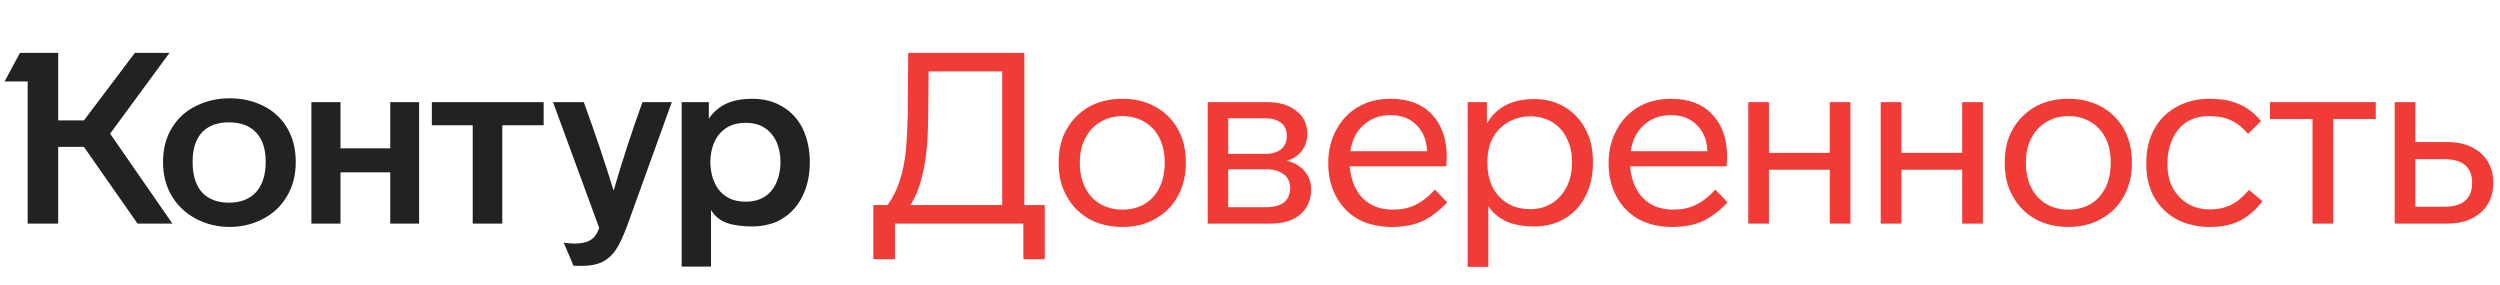
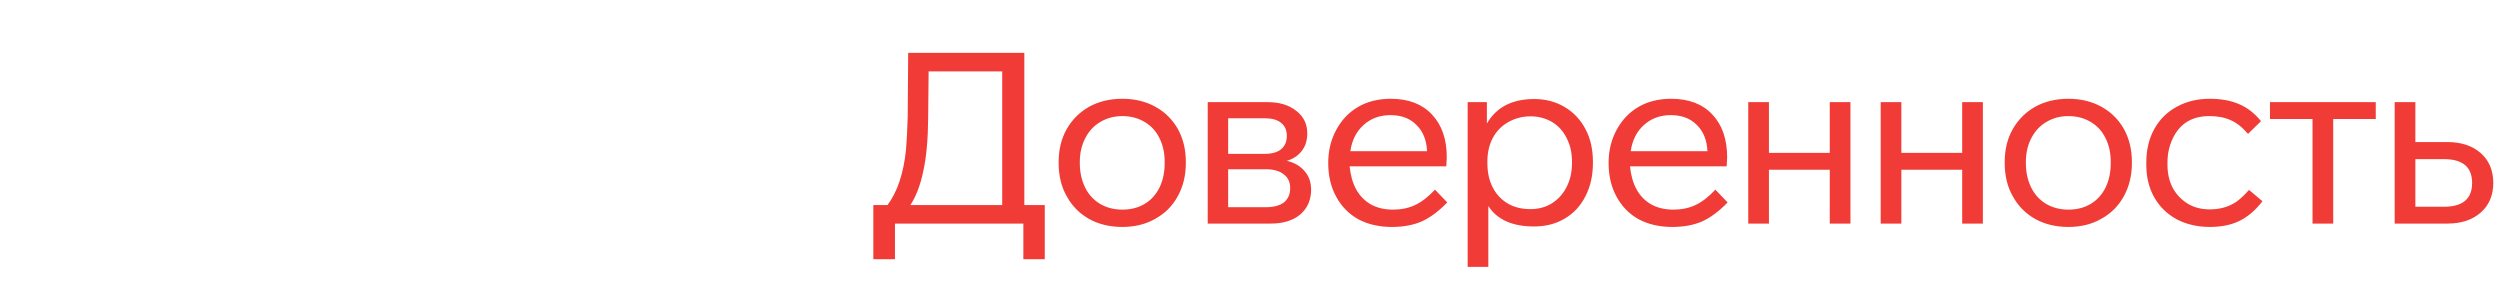
<svg xmlns="http://www.w3.org/2000/svg" width="246" height="28" viewBox="0 0 246 28" fill="none">
-   <path d="M16.041 15.943C16.041 17.236 16.341 18.372 16.941 19.35C17.524 20.297 18.321 21.03 19.33 21.55C20.34 22.071 21.428 22.331 22.595 22.331C23.762 22.331 24.851 22.071 25.86 21.55C26.87 21.03 27.659 20.289 28.226 19.326C28.81 18.364 29.102 17.236 29.102 15.943C29.102 14.634 28.81 13.498 28.226 12.536C27.659 11.605 26.878 10.896 25.884 10.407C24.906 9.918 23.81 9.673 22.595 9.673C21.412 9.673 20.324 9.918 19.33 10.407C18.305 10.896 17.5 11.621 16.917 12.583C16.333 13.53 16.041 14.65 16.041 15.943ZM69.963 26.235V20.651C70.325 21.267 70.838 21.692 71.501 21.929C72.179 22.166 73.031 22.284 74.056 22.284C74.608 22.284 75.144 22.213 75.665 22.071C76.201 21.945 76.658 21.748 77.037 21.48C77.873 20.959 78.52 20.226 78.977 19.279C79.45 18.317 79.687 17.213 79.687 15.967C79.687 14.768 79.458 13.672 79.001 12.678C78.528 11.732 77.865 11.006 77.013 10.501C76.162 9.981 75.176 9.72 74.056 9.72C72.999 9.72 72.124 9.886 71.43 10.217C70.736 10.549 70.176 11.037 69.75 11.684V10.052H67.076V26.235H69.963ZM58.961 22.426C58.834 22.773 58.7 23.033 58.559 23.207C58.196 23.711 57.533 23.964 56.571 23.964C56.098 23.964 55.727 23.932 55.459 23.869L56.429 26.14C56.461 26.156 56.729 26.164 57.233 26.164C58.101 26.164 58.803 26.022 59.339 25.738C59.844 25.47 60.27 25.076 60.617 24.555C60.964 24.035 61.327 23.262 61.705 22.237L66.106 10.052H63.219C62.163 12.97 61.216 15.872 60.38 18.759C59.576 16.124 58.598 13.222 57.447 10.052H54.418L58.961 22.426ZM18.952 15.919C18.952 14.658 19.259 13.695 19.874 13.033C20.49 12.37 21.373 12.039 22.524 12.039C23.676 12.039 24.567 12.37 25.198 13.033C25.829 13.695 26.144 14.658 26.144 15.919C26.144 17.213 25.829 18.206 25.198 18.901C24.567 19.595 23.676 19.942 22.524 19.942C21.389 19.942 20.505 19.602 19.874 18.924C19.259 18.23 18.952 17.229 18.952 15.919ZM69.892 15.943C69.923 14.744 70.239 13.806 70.838 13.127C71.453 12.434 72.297 12.086 73.37 12.086C74.442 12.086 75.278 12.434 75.878 13.127C76.477 13.822 76.785 14.76 76.8 15.943C76.785 17.142 76.477 18.096 75.878 18.806C75.278 19.5 74.442 19.847 73.37 19.847C72.297 19.847 71.453 19.5 70.838 18.806C70.239 18.096 69.923 17.142 69.892 15.943ZM13.273 5.201L8.257 11.85H5.726V5.201H1.964L0.45 8.017H2.721V22H5.726V14.453H8.257L13.534 22H16.964L10.836 13.151L16.68 5.201H13.273ZM33.503 22V16.96H38.4V22H41.239V10.052H38.4V14.594H33.503V10.052H30.64V22H33.503ZM46.516 12.323V22H49.426V12.323H53.495V10.052H42.493V12.323H46.516Z" fill="#222222" />
  <path d="M89.319 11.448C89.287 12.662 89.232 13.751 89.153 14.713C88.916 17.047 88.309 18.869 87.331 20.178H85.935V25.502H88.065V22H100.699V25.502H102.805V20.178H100.794V5.201H89.366L89.319 11.448ZM89.579 20.178C90.147 19.311 90.573 18.191 90.857 16.819C91.156 15.446 91.314 13.719 91.33 11.637L91.377 7.023H98.617V20.178H89.579ZM116.687 15.943C116.687 14.729 116.427 13.648 115.906 12.702C115.37 11.755 114.629 11.022 113.682 10.501C112.736 9.981 111.656 9.72 110.441 9.72C109.211 9.72 108.122 9.981 107.176 10.501C106.229 11.037 105.488 11.779 104.952 12.725C104.431 13.656 104.171 14.729 104.171 15.943V16.038C104.171 17.299 104.439 18.396 104.975 19.326C105.496 20.273 106.229 21.014 107.176 21.55C108.122 22.071 109.211 22.331 110.441 22.331C111.671 22.331 112.752 22.063 113.682 21.527C114.629 21.006 115.362 20.273 115.883 19.326C116.419 18.364 116.687 17.268 116.687 16.038V15.943ZM106.253 15.943C106.253 15.06 106.435 14.271 106.797 13.577C107.16 12.883 107.657 12.355 108.288 11.992C108.919 11.613 109.637 11.424 110.441 11.424C111.261 11.424 111.987 11.613 112.618 11.992C113.264 12.37 113.753 12.899 114.085 13.577C114.432 14.255 114.605 15.044 114.605 15.943V16.038C114.605 16.937 114.439 17.733 114.108 18.427C113.761 19.137 113.272 19.681 112.641 20.06C112.01 20.438 111.277 20.628 110.441 20.628C109.621 20.628 108.887 20.438 108.241 20.06C107.61 19.681 107.121 19.145 106.774 18.451C106.427 17.741 106.253 16.937 106.253 16.038V15.943ZM129.013 18.664C129.013 17.938 128.8 17.331 128.374 16.842C127.948 16.337 127.365 15.998 126.623 15.825C127.254 15.636 127.743 15.312 128.09 14.855C128.453 14.397 128.635 13.822 128.635 13.127C128.635 12.197 128.272 11.456 127.546 10.903C126.836 10.336 125.906 10.052 124.754 10.052H118.839V22H125.038C126.269 22 127.239 21.7 127.948 21.101C128.658 20.486 129.013 19.673 129.013 18.664ZM124.447 11.637C125.157 11.637 125.693 11.787 126.056 12.086C126.434 12.386 126.623 12.812 126.623 13.364C126.623 13.932 126.434 14.374 126.056 14.689C125.693 14.989 125.157 15.139 124.447 15.139H120.85V11.637H124.447ZM126.955 18.498C126.955 19.113 126.75 19.587 126.34 19.918C125.929 20.233 125.322 20.391 124.518 20.391H120.85V16.653H124.518C125.306 16.653 125.906 16.819 126.316 17.15C126.742 17.465 126.955 17.915 126.955 18.498ZM141.203 18.664C140.541 19.374 139.886 19.878 139.24 20.178C138.609 20.478 137.883 20.628 137.063 20.628C136.211 20.628 135.47 20.446 134.839 20.084C133.656 19.374 132.978 18.136 132.804 16.369H142.315L142.363 15.493C142.363 13.695 141.874 12.284 140.896 11.258C139.934 10.233 138.585 9.72 136.85 9.72C135.62 9.72 134.547 9.989 133.632 10.525C132.717 11.061 132 11.818 131.479 12.796C130.959 13.758 130.698 14.839 130.698 16.038C130.698 17.299 130.959 18.404 131.479 19.35C132 20.312 132.725 21.054 133.656 21.574C134.602 22.079 135.706 22.331 136.968 22.331C138.088 22.331 139.066 22.15 139.902 21.787C140.738 21.409 141.574 20.785 142.41 19.918L141.203 18.664ZM132.875 14.878C133.033 13.79 133.467 12.93 134.176 12.299C134.886 11.653 135.769 11.329 136.826 11.329C137.899 11.329 138.751 11.653 139.382 12.299C140.028 12.93 140.375 13.79 140.423 14.878H132.875ZM156.743 15.919C156.743 14.689 156.499 13.617 156.01 12.702C155.521 11.771 154.835 11.045 153.952 10.525C153.068 10.004 152.074 9.744 150.97 9.744C148.794 9.744 147.24 10.549 146.309 12.157V10.052H144.417V26.259H146.451V20.273C147.319 21.614 148.817 22.284 150.947 22.284C152.098 22.284 153.108 22.024 153.975 21.503C154.858 20.983 155.537 20.249 156.01 19.303C156.499 18.356 156.743 17.268 156.743 16.038V15.919ZM154.685 16.038C154.685 16.921 154.511 17.702 154.164 18.38C153.817 19.074 153.328 19.618 152.698 20.013C152.082 20.391 151.38 20.58 150.592 20.58C149.314 20.58 148.289 20.17 147.516 19.35C146.743 18.514 146.357 17.41 146.357 16.038V15.919C146.357 15.02 146.538 14.232 146.901 13.553C147.264 12.891 147.768 12.378 148.415 12.015C149.078 11.637 149.811 11.448 150.615 11.448C151.388 11.448 152.098 11.637 152.745 12.015C153.36 12.394 153.833 12.922 154.164 13.601C154.511 14.263 154.685 15.036 154.685 15.919V16.038ZM168.791 18.664C168.129 19.374 167.474 19.878 166.828 20.178C166.197 20.478 165.471 20.628 164.651 20.628C163.799 20.628 163.058 20.446 162.427 20.084C161.244 19.374 160.566 18.136 160.392 16.369H169.903L169.951 15.493C169.951 13.695 169.462 12.284 168.484 11.258C167.522 10.233 166.173 9.72 164.438 9.72C163.208 9.72 162.135 9.989 161.22 10.525C160.305 11.061 159.588 11.818 159.067 12.796C158.547 13.758 158.286 14.839 158.286 16.038C158.286 17.299 158.547 18.404 159.067 19.35C159.588 20.312 160.313 21.054 161.244 21.574C162.19 22.079 163.294 22.331 164.556 22.331C165.676 22.331 166.654 22.15 167.49 21.787C168.326 21.409 169.162 20.785 169.998 19.918L168.791 18.664ZM160.463 14.878C160.621 13.79 161.054 12.93 161.764 12.299C162.474 11.653 163.357 11.329 164.414 11.329C165.487 11.329 166.339 11.653 166.969 12.299C167.616 12.93 167.963 13.79 168.011 14.878H160.463ZM182.084 10.052H180.049V15.044H174.063V10.052H172.028V22H174.063V16.7H180.049V22H182.084V10.052ZM195.115 10.052H193.08V15.044H187.094V10.052H185.06V22H187.094V16.7H193.08V22H195.115V10.052ZM209.779 15.943C209.779 14.729 209.519 13.648 208.998 12.702C208.462 11.755 207.721 11.022 206.774 10.501C205.828 9.981 204.747 9.72 203.533 9.72C202.303 9.72 201.214 9.981 200.268 10.501C199.321 11.037 198.58 11.779 198.044 12.725C197.523 13.656 197.263 14.729 197.263 15.943V16.038C197.263 17.299 197.531 18.396 198.067 19.326C198.588 20.273 199.321 21.014 200.268 21.55C201.214 22.071 202.303 22.331 203.533 22.331C204.763 22.331 205.844 22.063 206.774 21.527C207.721 21.006 208.454 20.273 208.975 19.326C209.511 18.364 209.779 17.268 209.779 16.038V15.943ZM199.345 15.943C199.345 15.06 199.526 14.271 199.889 13.577C200.252 12.883 200.749 12.355 201.38 11.992C202.011 11.613 202.728 11.424 203.533 11.424C204.353 11.424 205.079 11.613 205.71 11.992C206.356 12.37 206.845 12.899 207.177 13.577C207.524 14.255 207.697 15.044 207.697 15.943V16.038C207.697 16.937 207.531 17.733 207.2 18.427C206.853 19.137 206.364 19.681 205.733 20.06C205.102 20.438 204.369 20.628 203.533 20.628C202.713 20.628 201.979 20.438 201.333 20.06C200.702 19.681 200.213 19.145 199.866 18.451C199.519 17.741 199.345 16.937 199.345 16.038V15.943ZM217.444 22.331C218.58 22.331 219.55 22.134 220.354 21.74C221.174 21.345 221.932 20.699 222.626 19.8L221.301 18.688C220.891 19.161 220.48 19.547 220.07 19.847C219.329 20.352 218.454 20.604 217.444 20.604C216.592 20.604 215.851 20.407 215.22 20.013C214.605 19.618 214.124 19.098 213.777 18.451C213.446 17.788 213.28 17.055 213.28 16.251V15.967C213.28 15.146 213.446 14.382 213.777 13.672C214.471 12.173 215.677 11.424 217.397 11.424C218.217 11.424 218.919 11.558 219.502 11.826C220.086 12.079 220.654 12.528 221.206 13.175L222.484 11.921C221.837 11.132 221.111 10.572 220.307 10.241C219.518 9.894 218.556 9.72 217.42 9.72C216.222 9.72 215.149 9.981 214.203 10.501C213.24 11.022 212.499 11.755 211.979 12.702C211.458 13.648 211.198 14.736 211.198 15.967V16.251C211.198 17.434 211.458 18.49 211.979 19.421C212.499 20.336 213.233 21.054 214.179 21.574C215.141 22.079 216.23 22.331 217.444 22.331ZM233.775 10.052H223.365V11.708H227.553V22H229.588V11.708H233.775V10.052ZM240.819 22C242.191 22 243.288 21.637 244.108 20.912C244.928 20.186 245.338 19.216 245.338 18.002C245.338 16.771 244.928 15.793 244.108 15.068C243.288 14.342 242.191 13.979 240.819 13.979H237.672V10.052H235.637V22H240.819ZM237.672 15.659H240.488C242.333 15.659 243.256 16.44 243.256 18.002C243.256 19.563 242.333 20.344 240.488 20.344H237.672V15.659Z" fill="#F03B36" />
</svg>